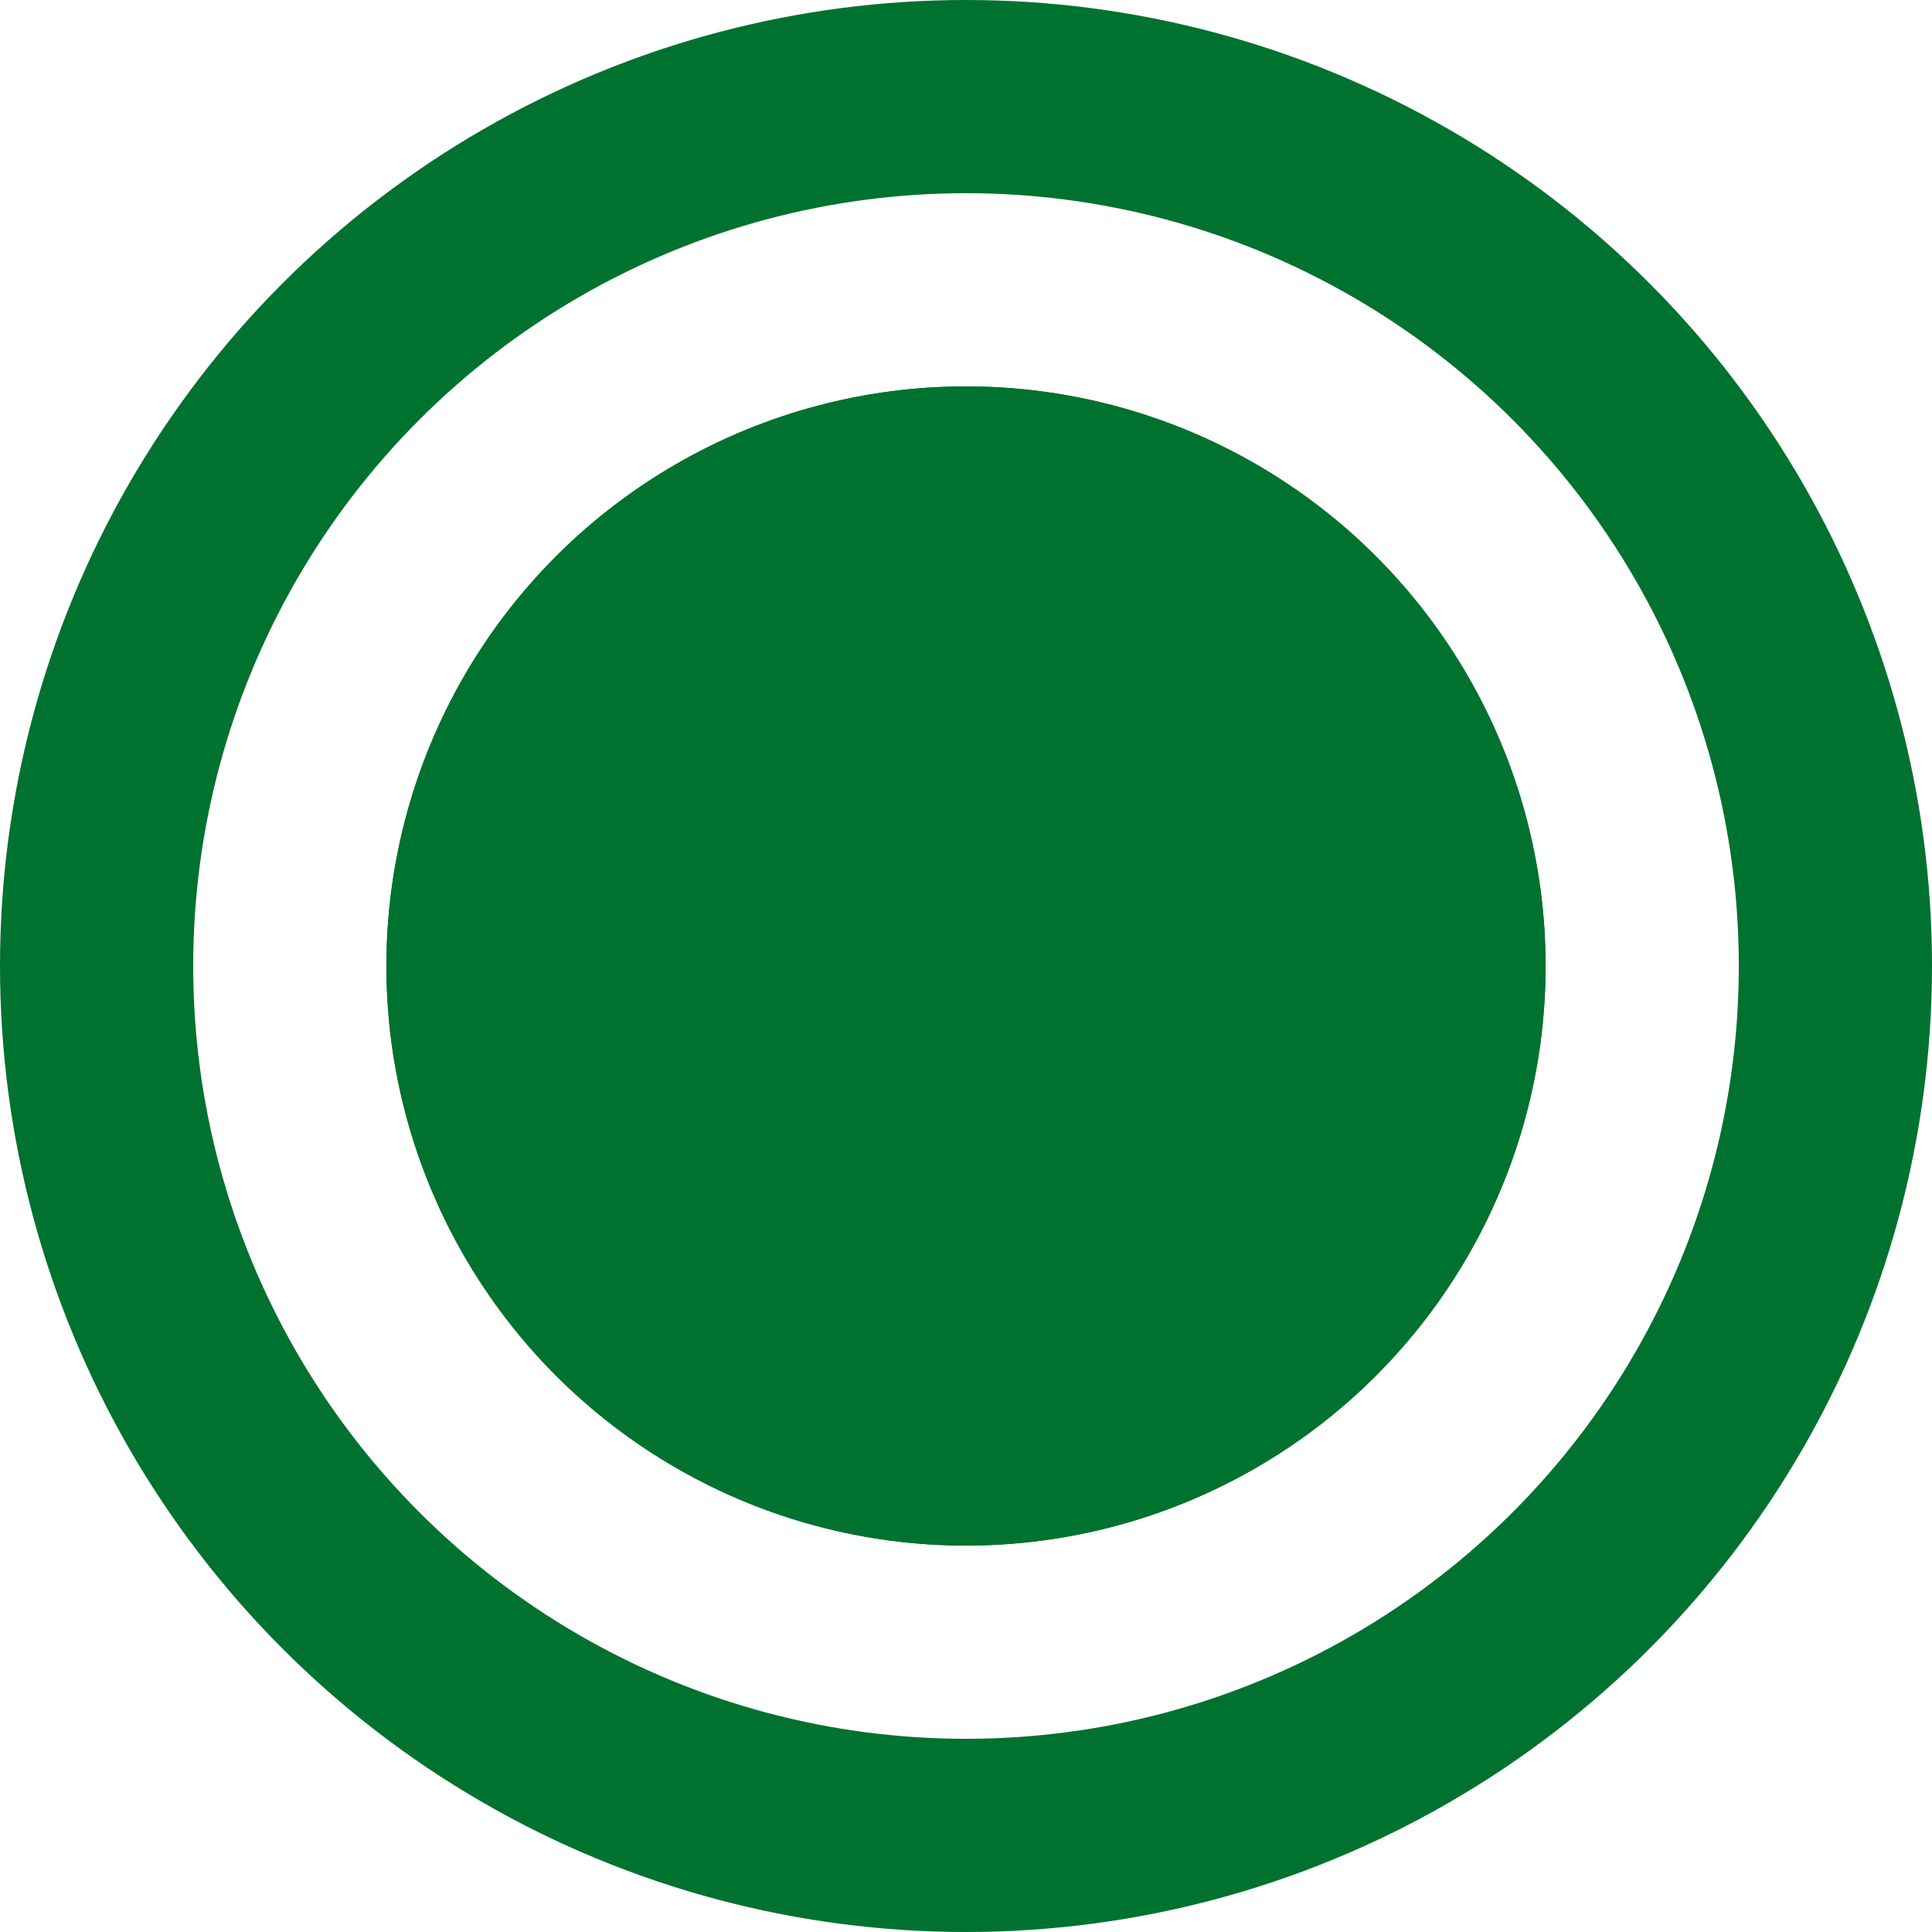
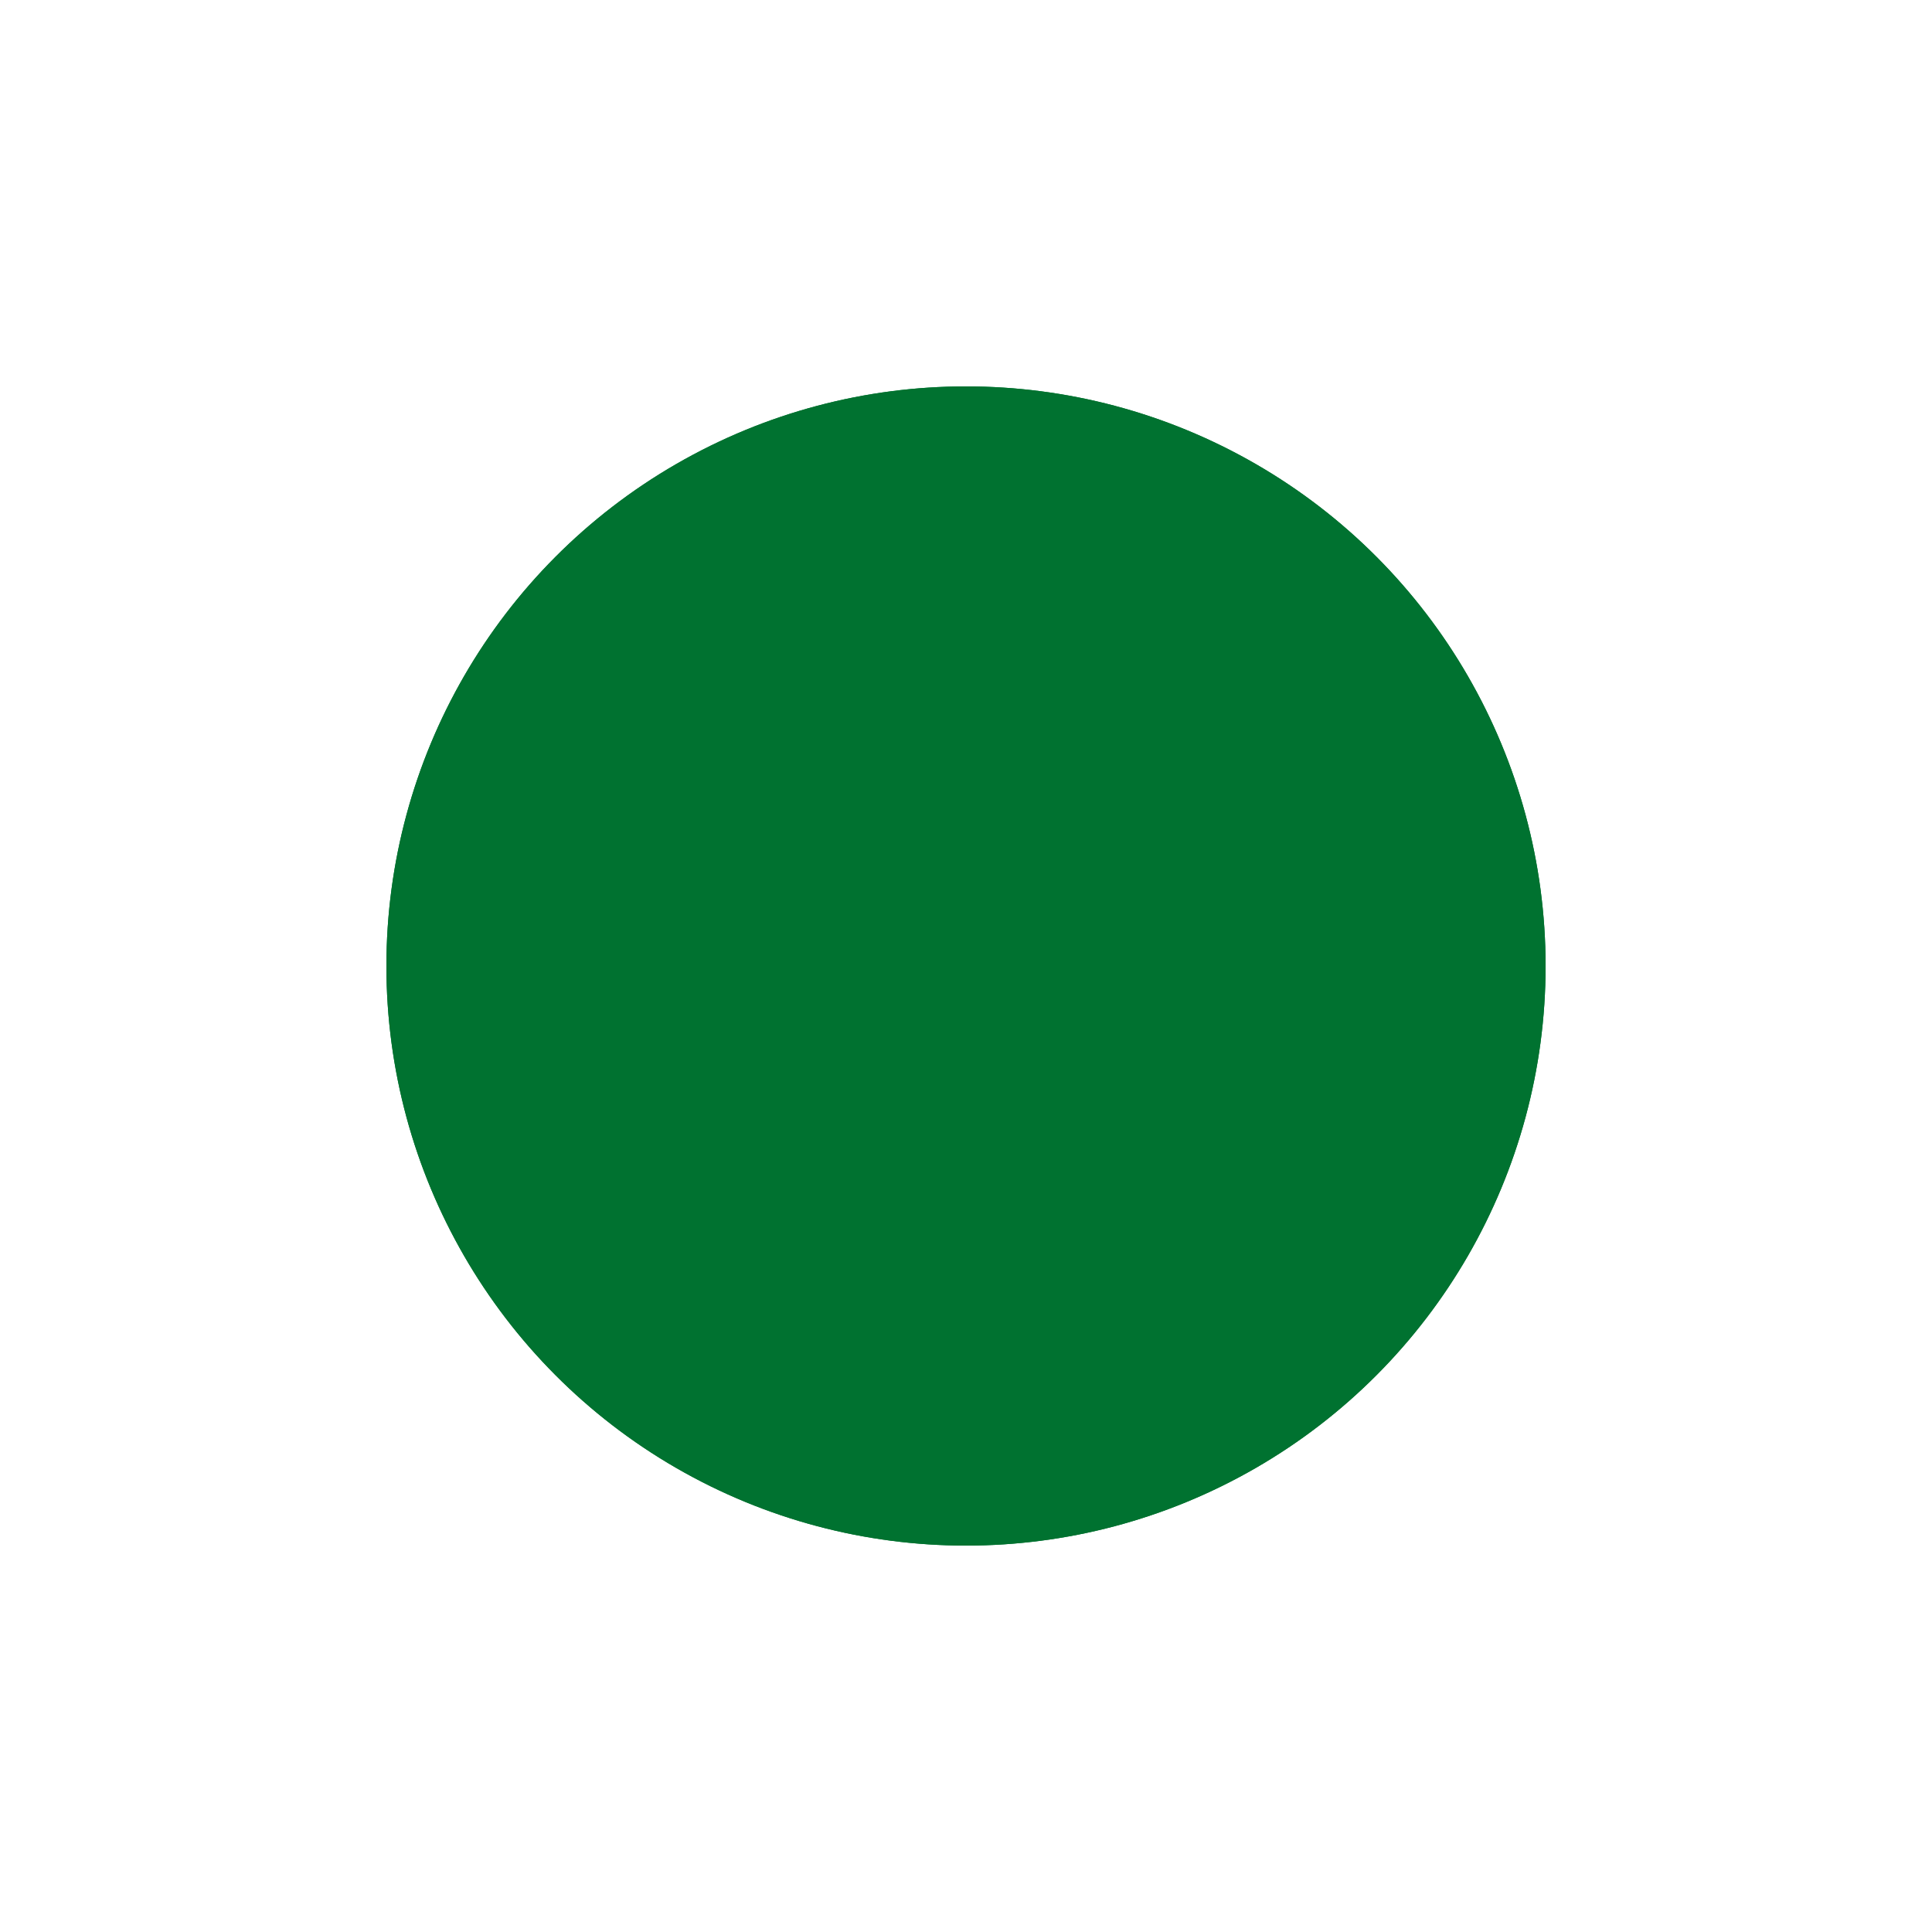
<svg xmlns="http://www.w3.org/2000/svg" width="10" height="10" viewBox="0 0 10 10">
  <defs>
    <style>.a,.d{fill:none;}.a,.b{stroke:#007230;}.b{fill:#007230;}.c{stroke:none;}</style>
  </defs>
  <g class="a">
-     <circle class="c" cx="5" cy="5" r="5" />
-     <circle class="d" cx="5" cy="5" r="4.5" />
-   </g>
+     </g>
  <g class="b" transform="translate(2 2)">
    <circle class="c" cx="3" cy="3" r="3" />
    <circle class="d" cx="3" cy="3" r="2.5" />
  </g>
</svg>